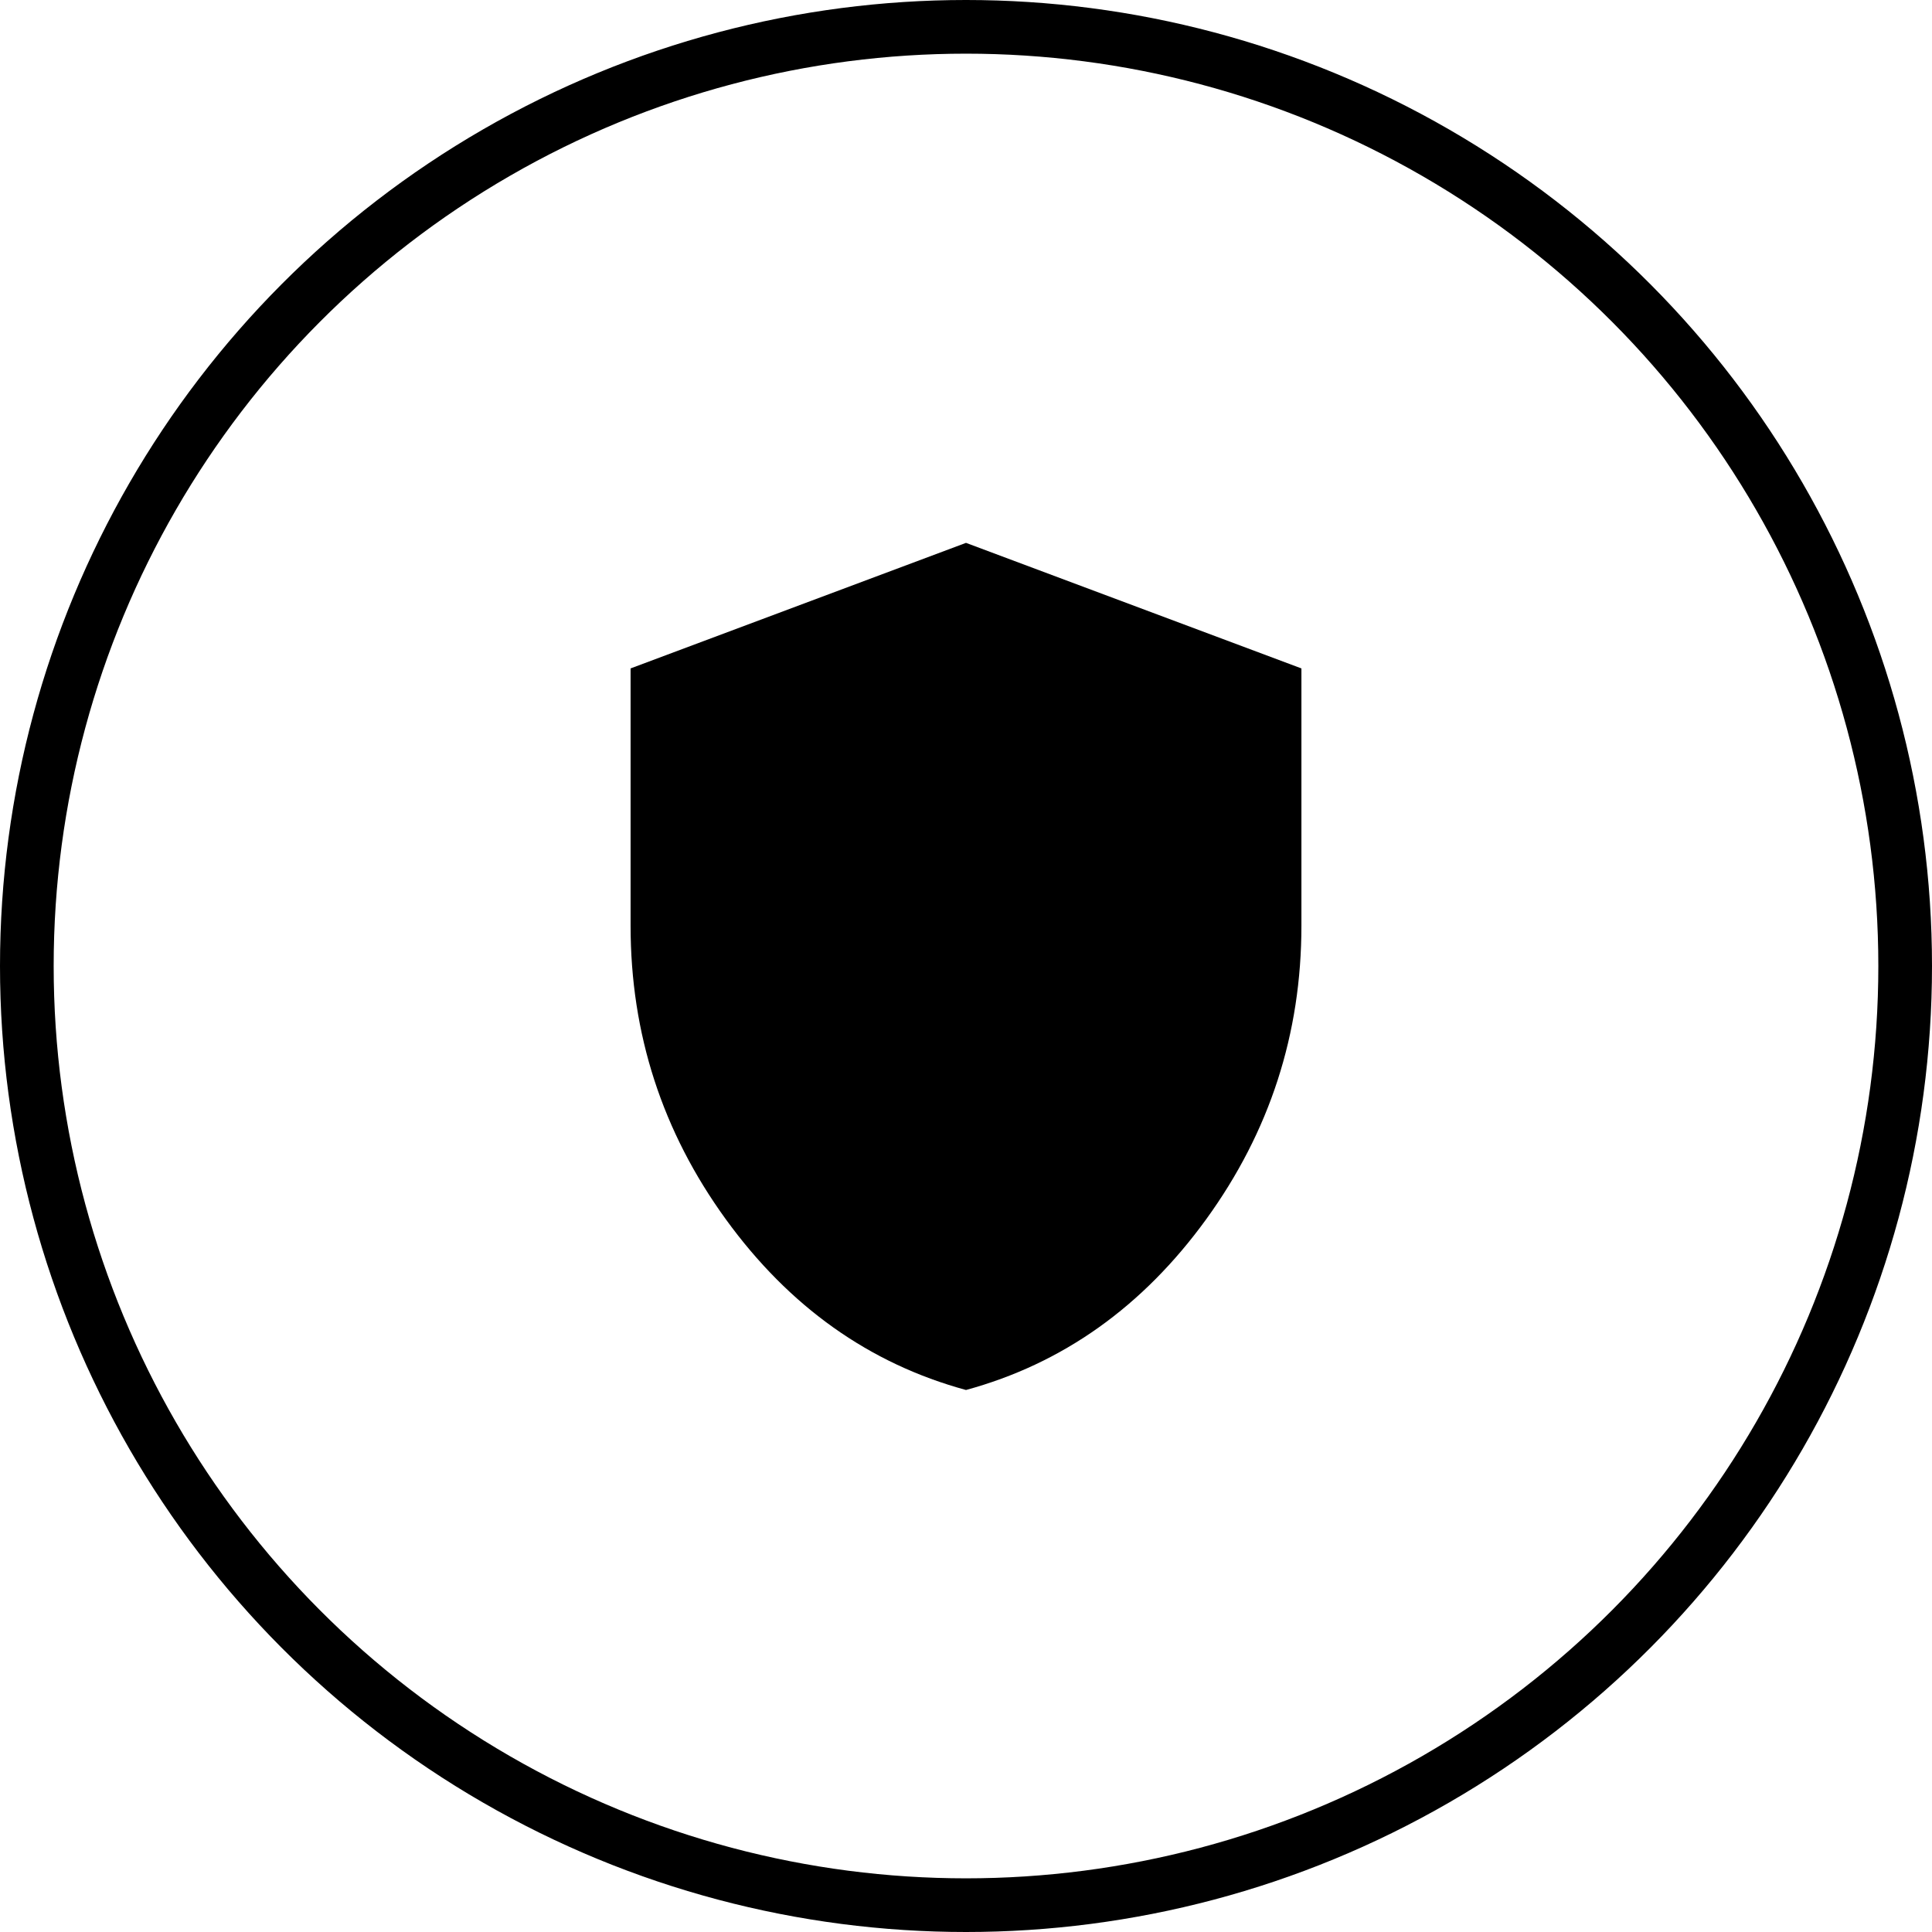
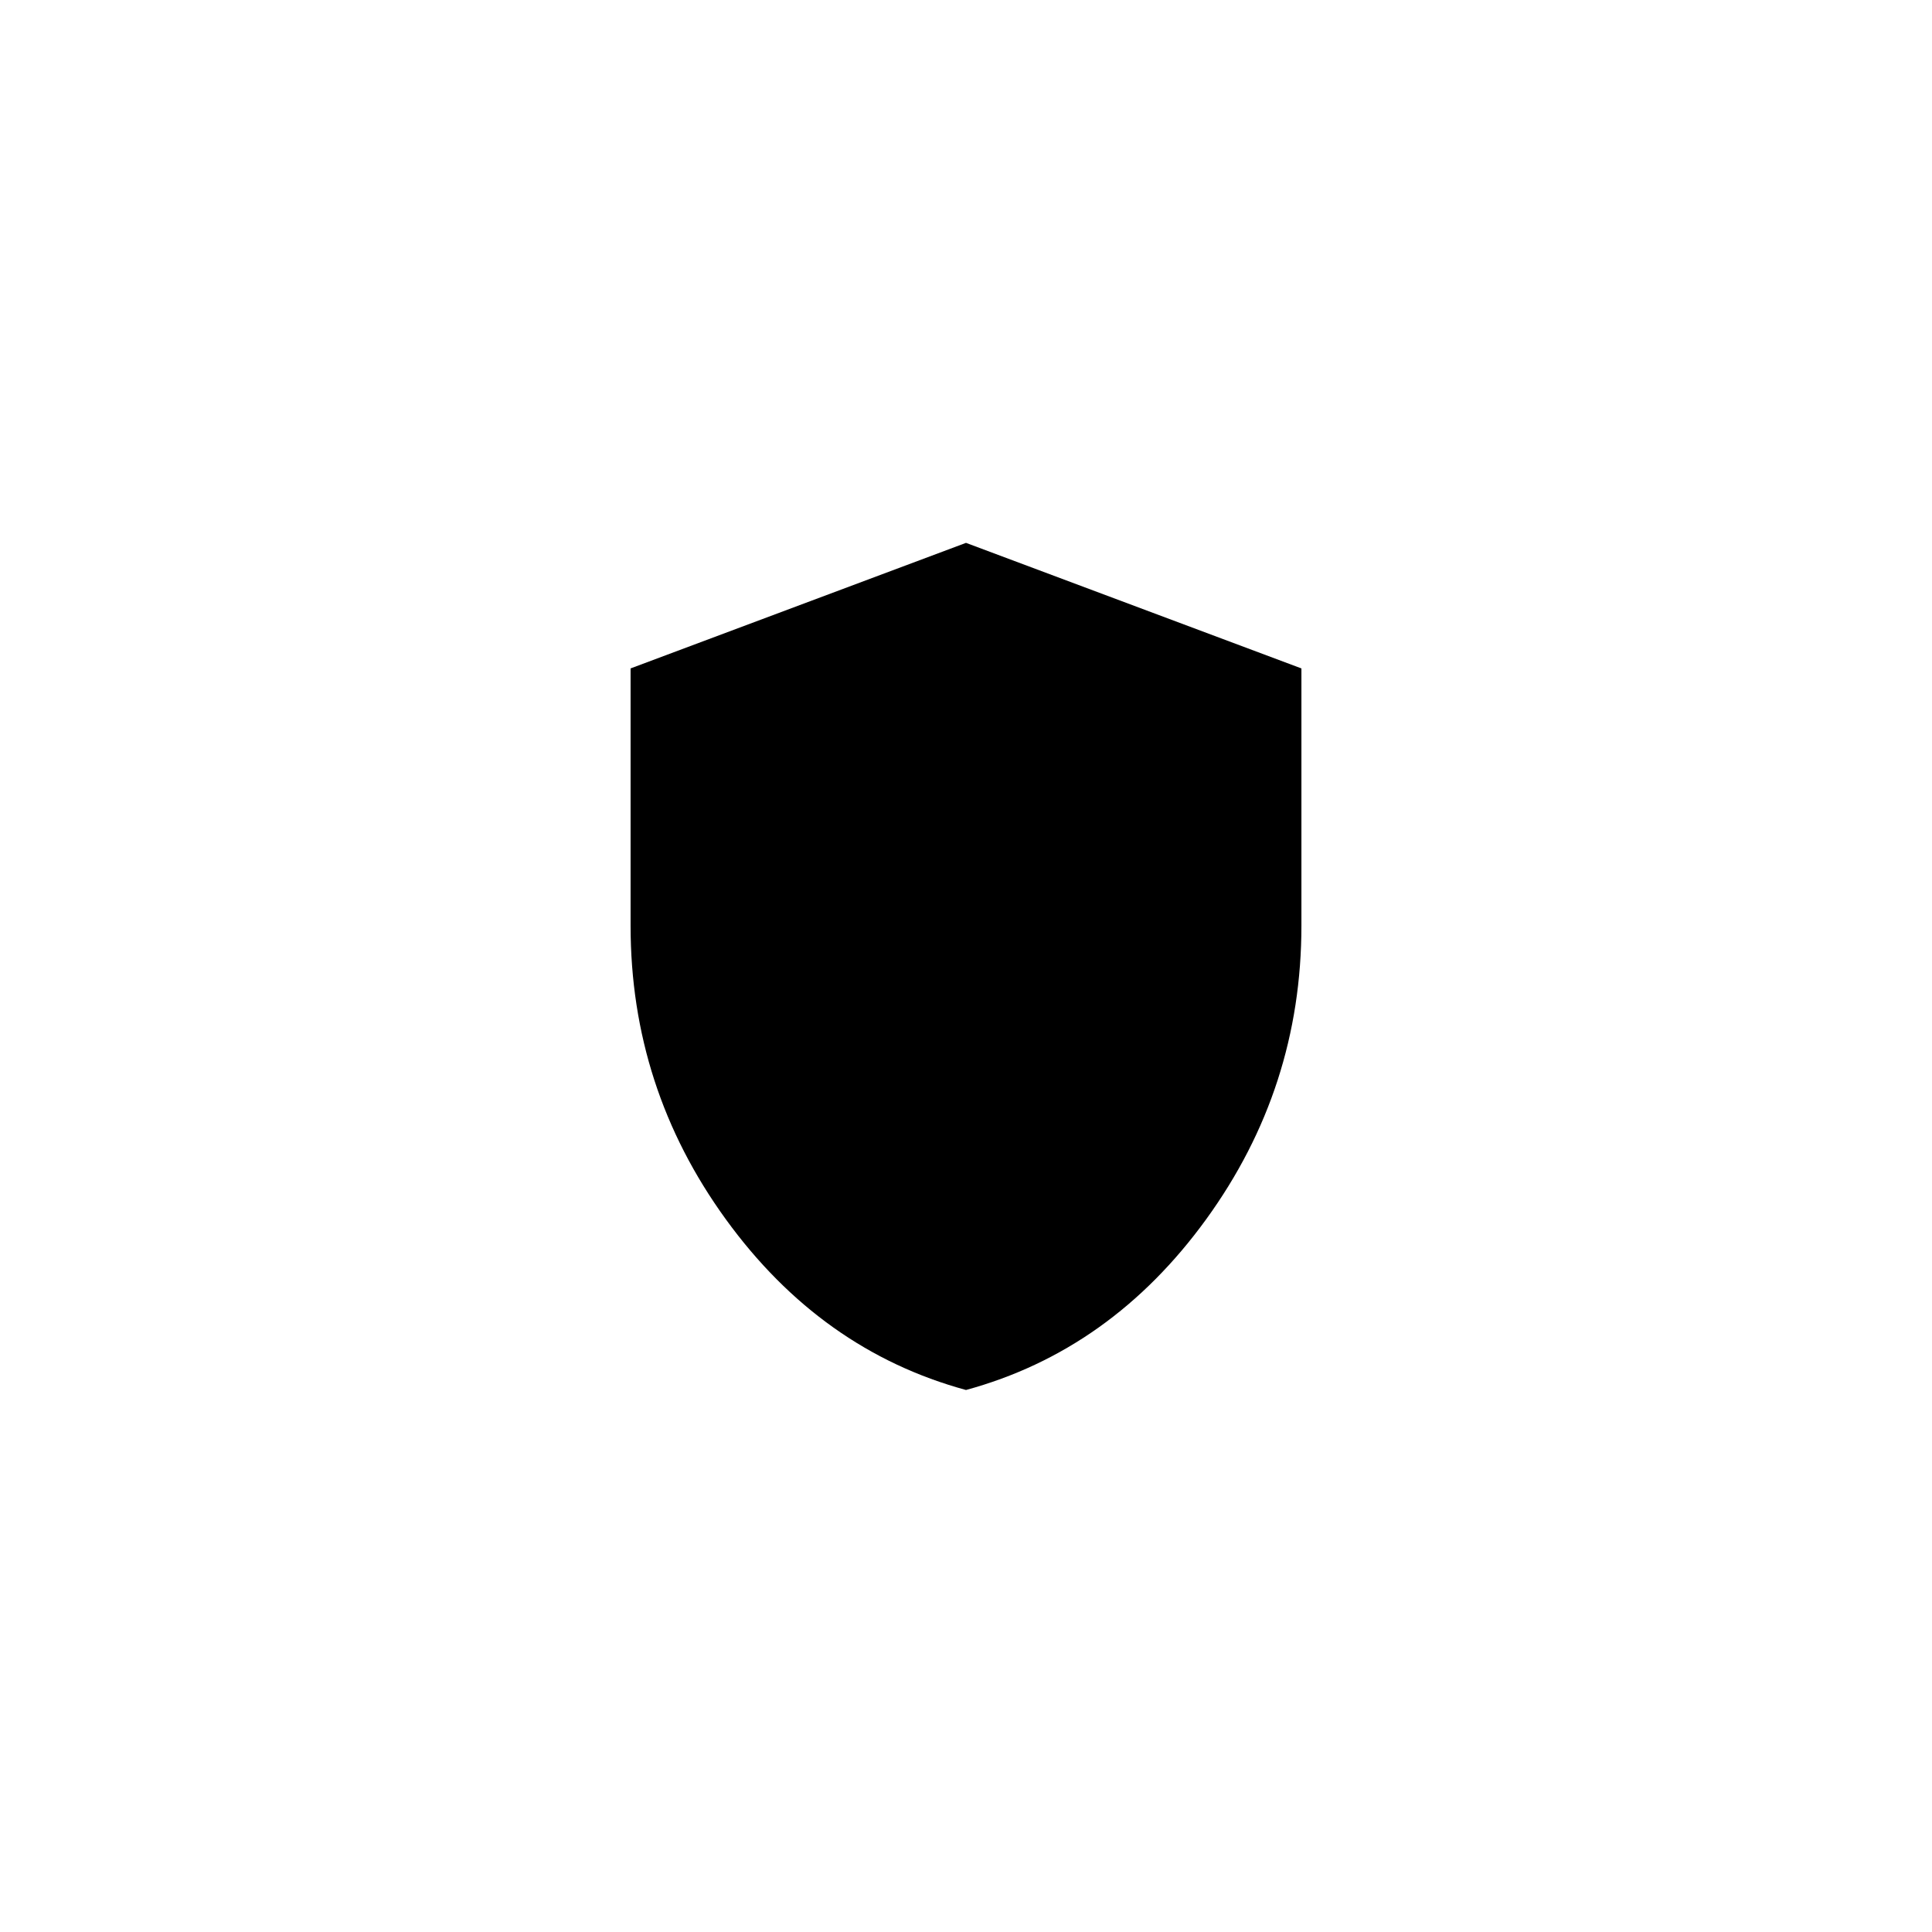
<svg xmlns="http://www.w3.org/2000/svg" width="72" height="72" viewBox="0 0 72 72" fill="none">
-   <circle cx="36" cy="36" r="35" stroke="black" stroke-width="2" />
  <path d="M36 51.801C32.395 50.818 29.411 48.696 27.047 45.436C24.682 42.175 23.5 38.53 23.5 34.5V24.91L36 20.231L48.5 24.91V34.5C48.5 38.53 47.318 42.175 44.953 45.436C42.589 48.696 39.605 50.818 36 51.801Z" fill="black" />
</svg>